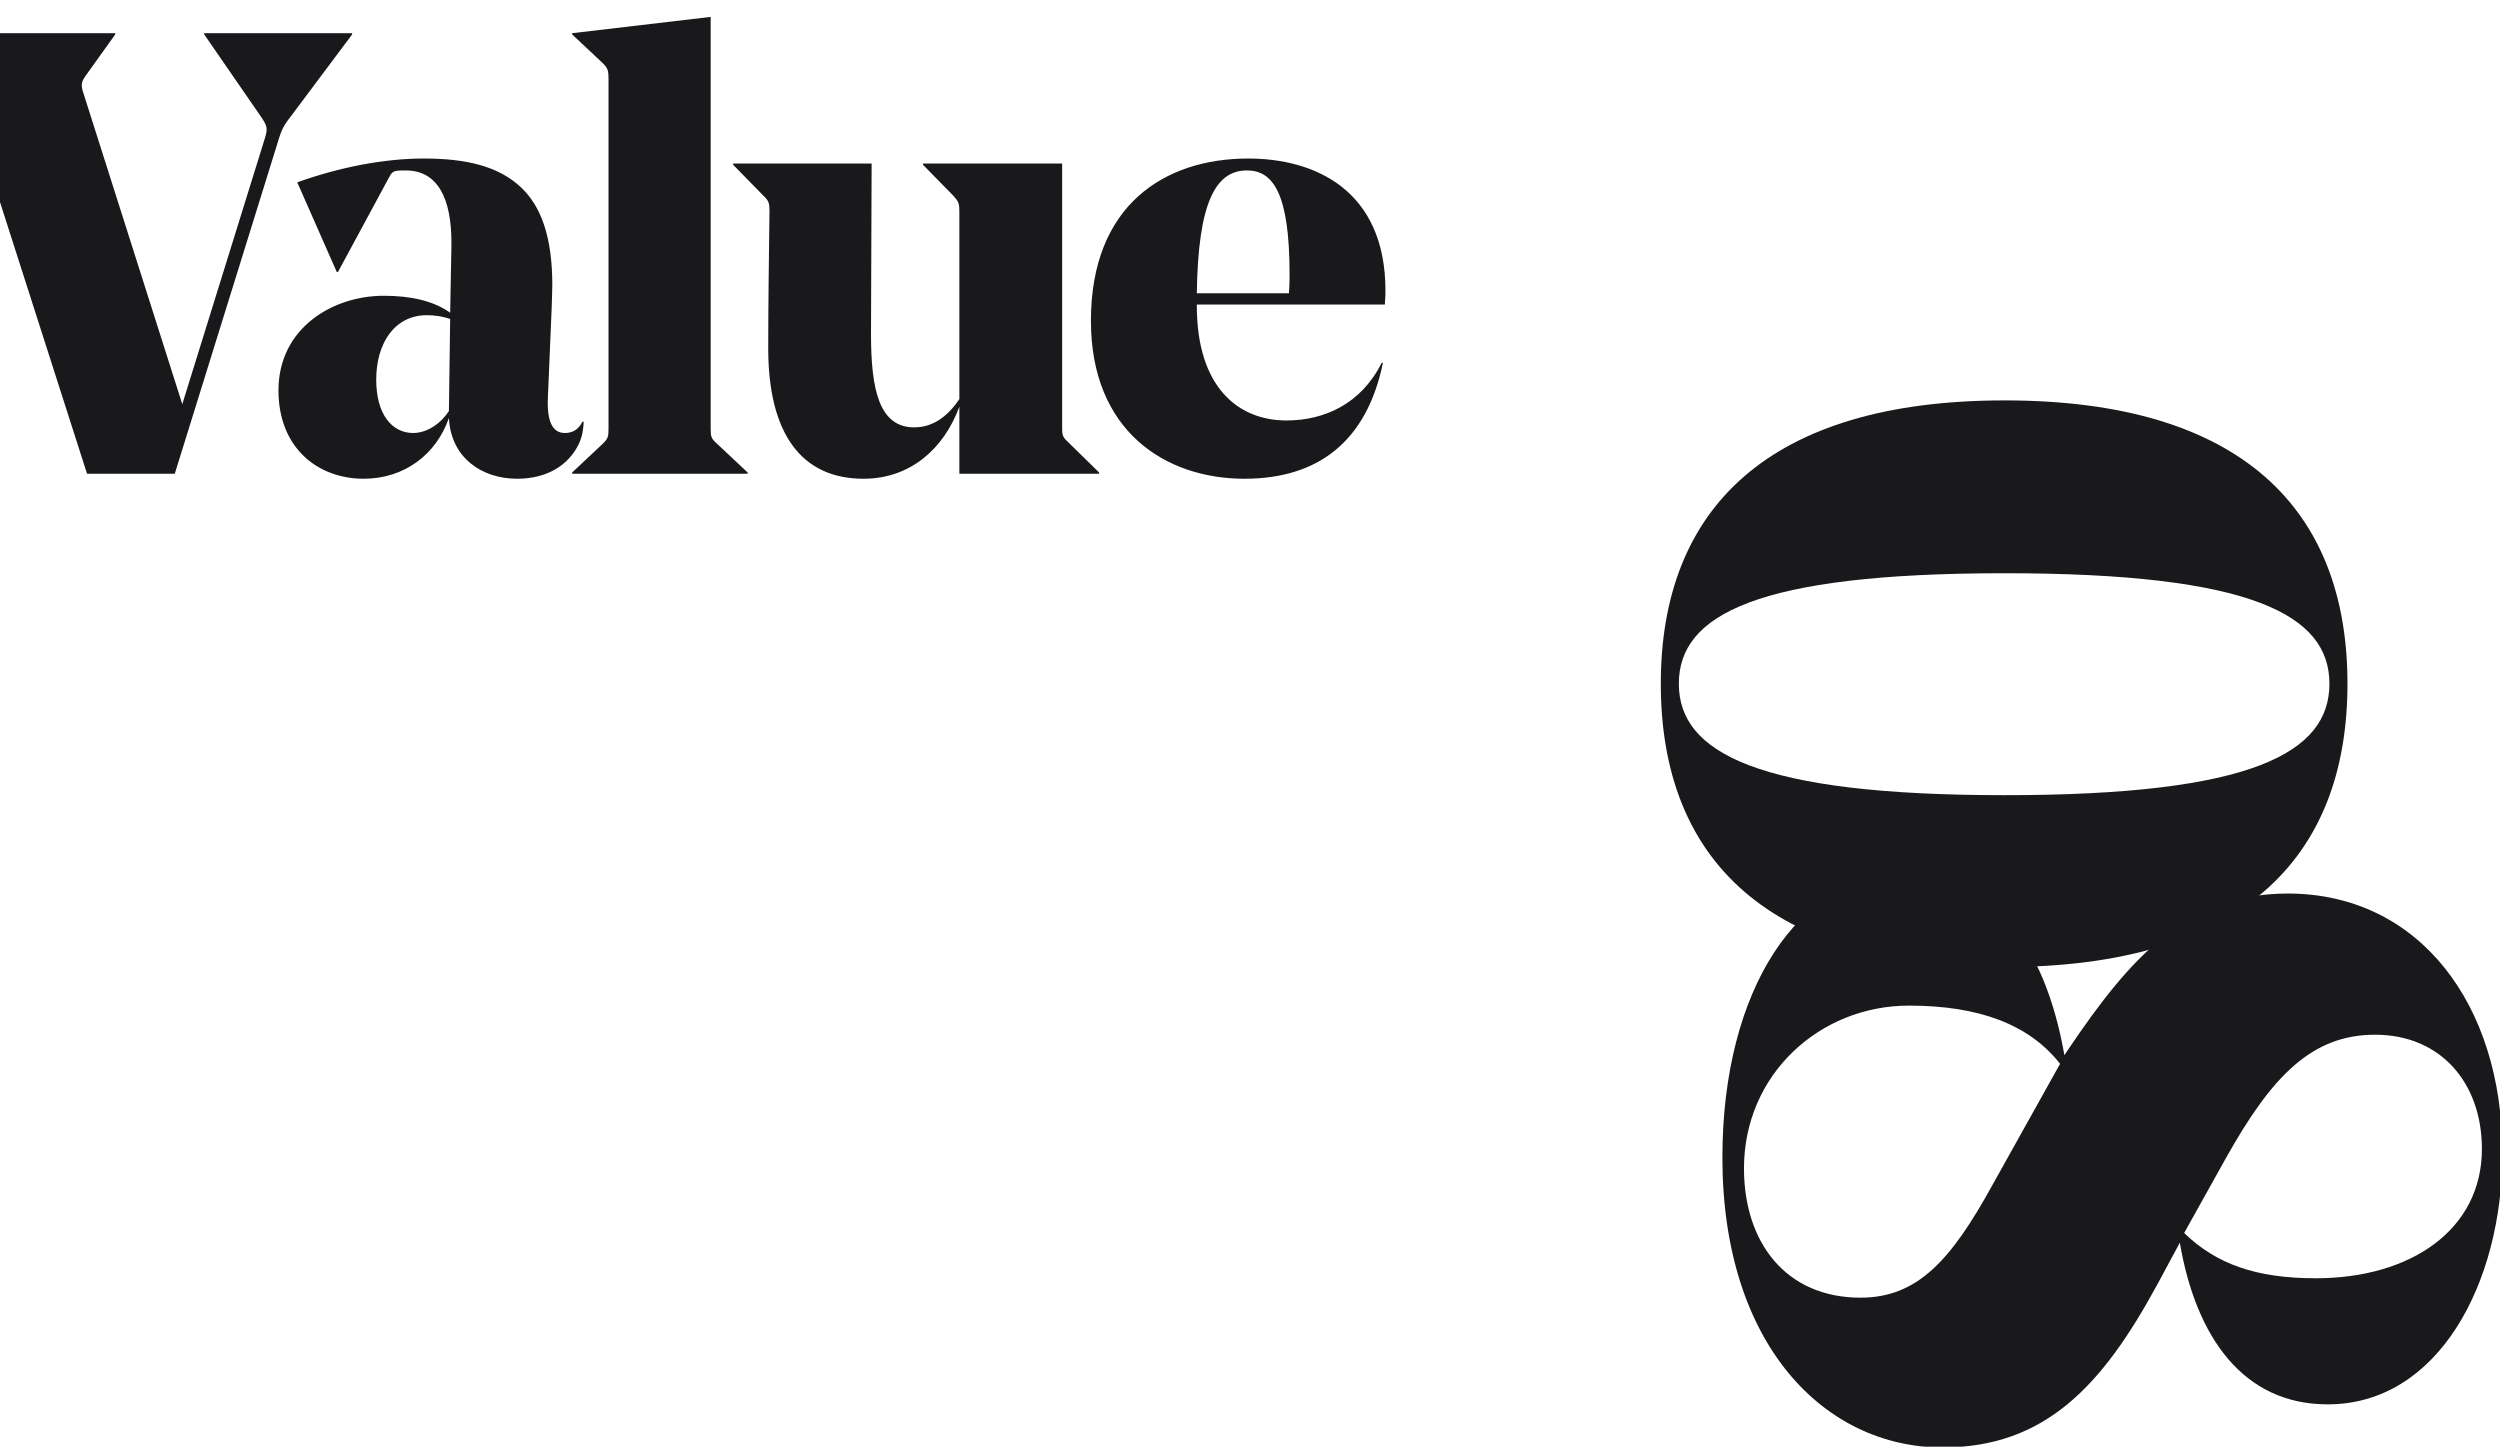
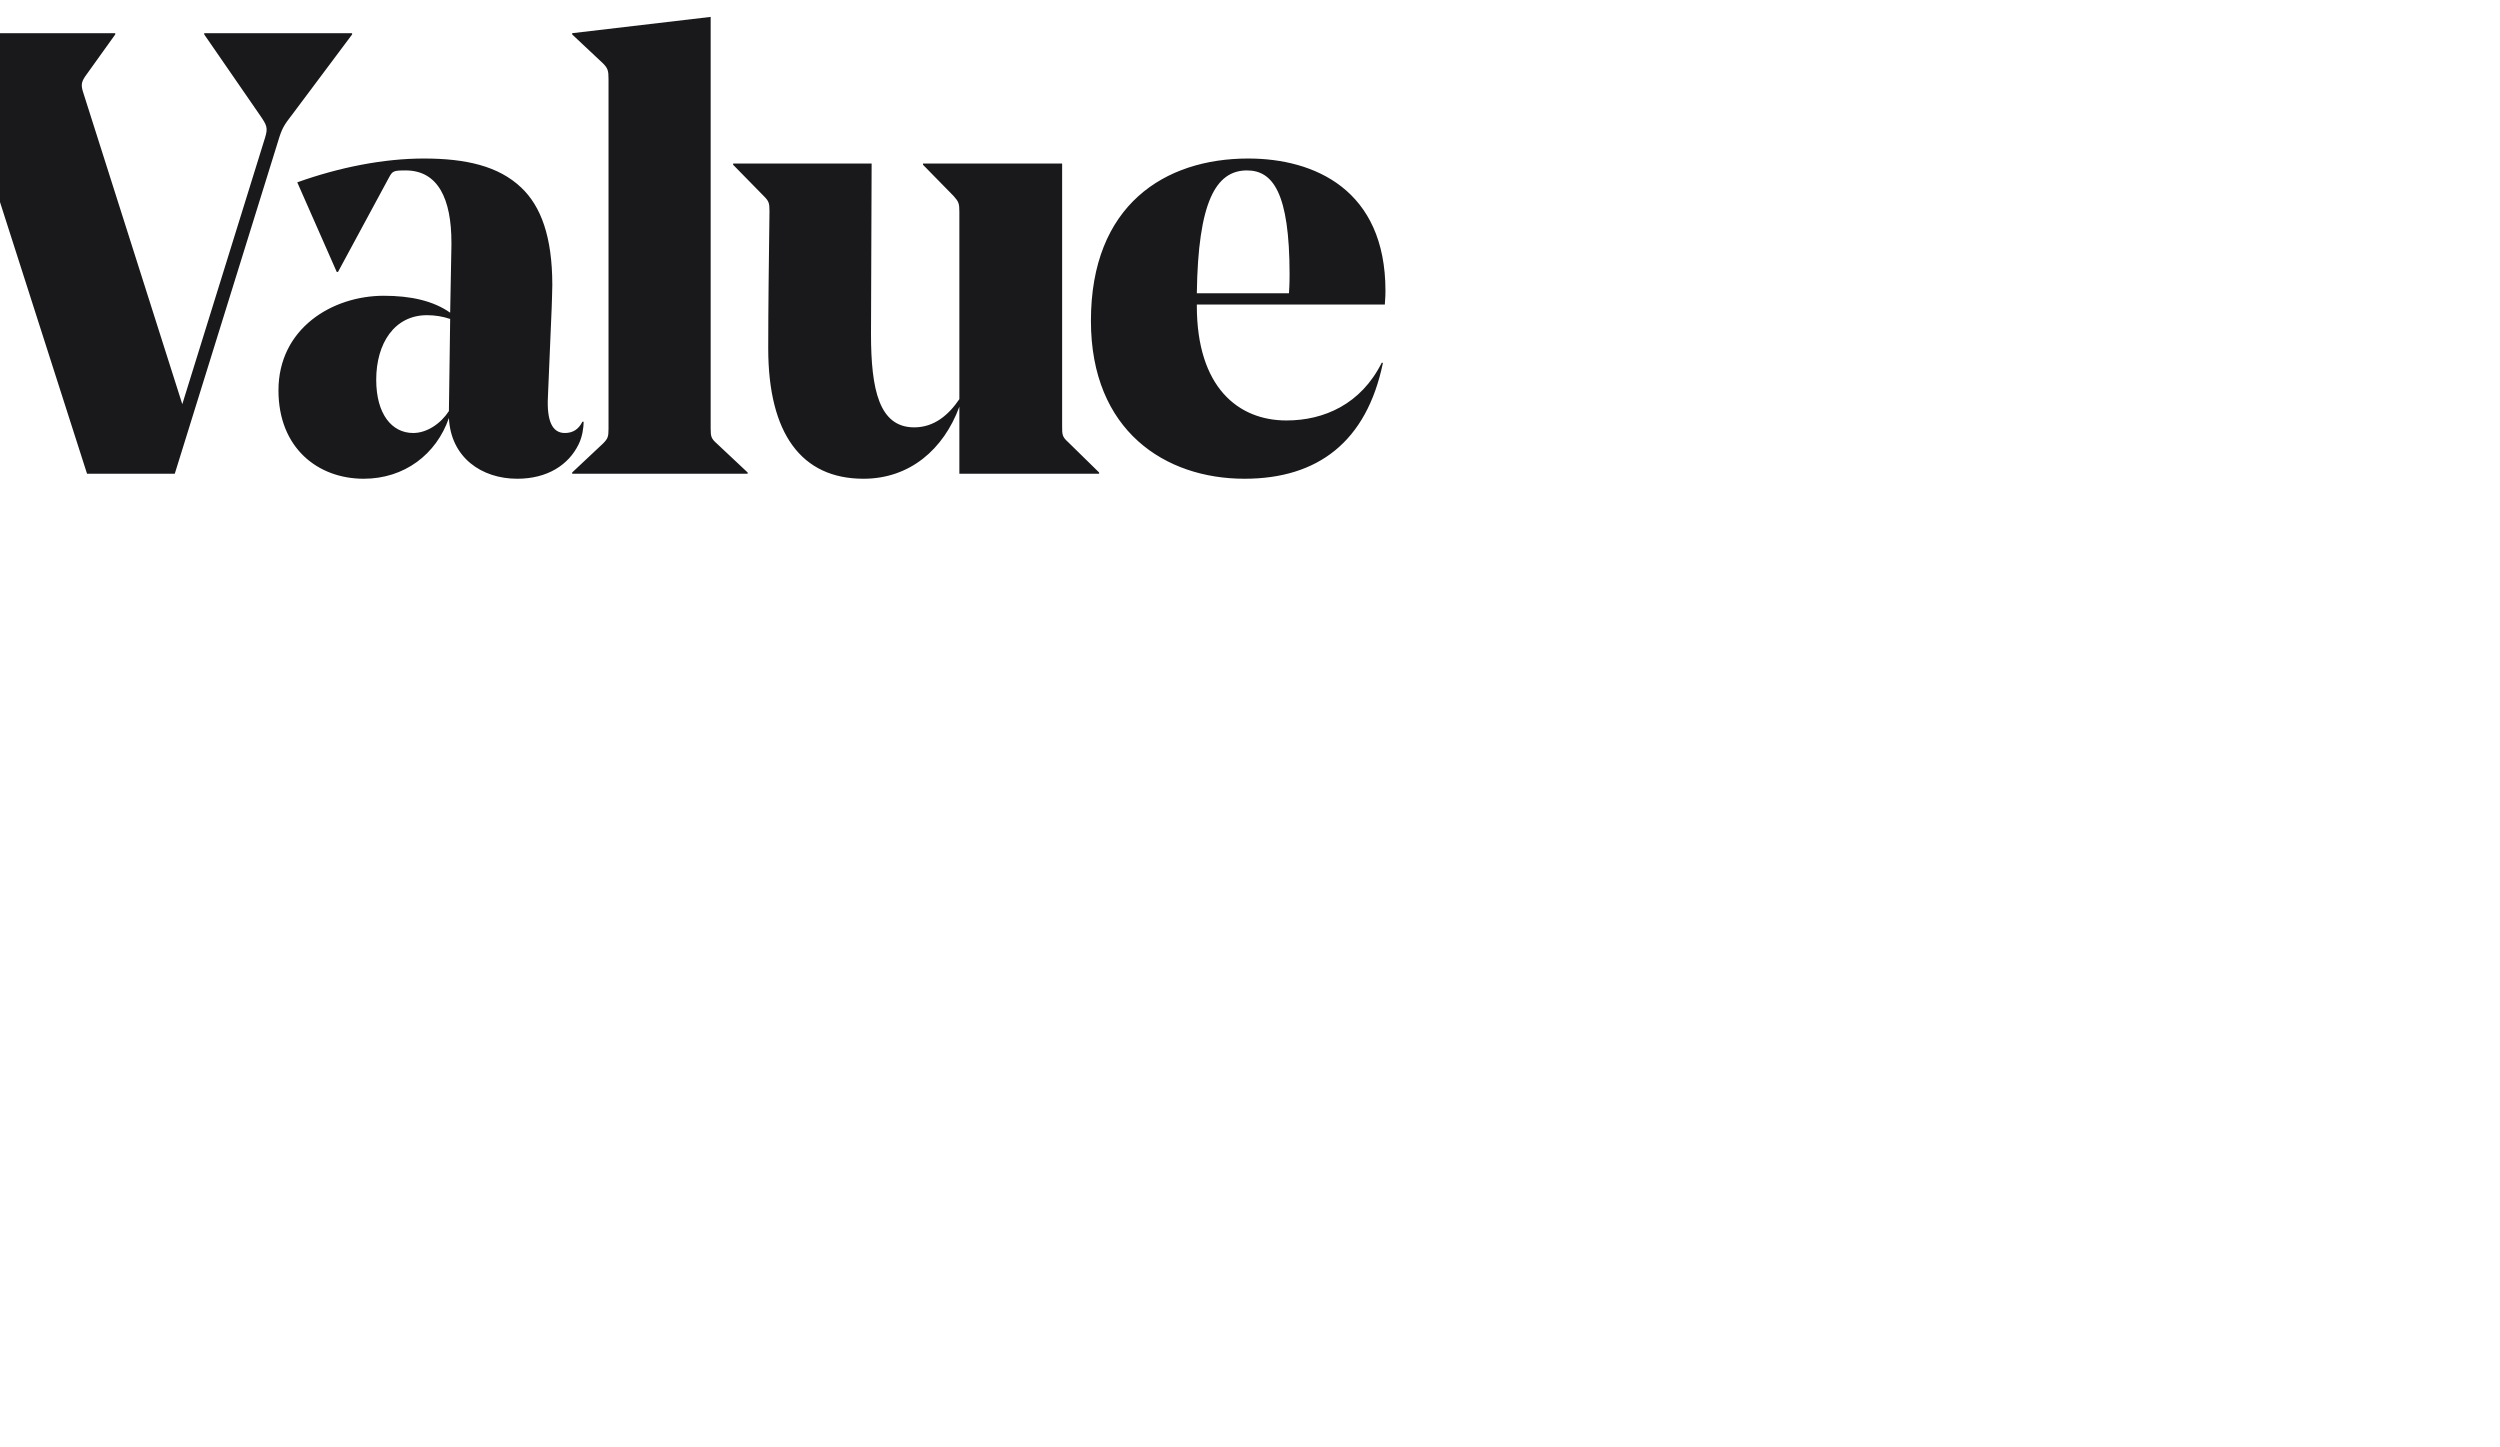
<svg xmlns="http://www.w3.org/2000/svg" width="375" height="217" viewBox="0 0 375 217" fill="none">
  <g clip-path="url(#clip0_721_148)">
    <path d="M12.774 11.464C12.21 12.31 12.116 12.78 12.492 13.908L27.344 60.626L39.752 20.676C40.222 19.172 40.034 18.796 39 17.292L30.634 5.166V4.978H52.818V5.166L43.888 17.104C42.572 18.796 42.29 19.266 41.726 21.146L26.216 71.06H13.056L-4.804 15.318C-5.274 13.814 -5.838 12.686 -6.684 11.464L-10.632 5.166V4.978L17.286 4.978V5.166L12.774 11.464ZM82.847 42.766C82.847 43.706 82.753 45.868 82.753 46.15L82.189 59.498C82.001 63.164 82.847 64.95 84.727 64.95C85.949 64.95 86.795 64.386 87.359 63.258H87.547C87.547 64.104 87.359 65.514 86.795 66.642C85.291 69.744 82.095 71.812 77.583 71.812C72.225 71.812 67.619 68.616 67.337 62.694C65.457 68.146 60.663 71.812 54.553 71.812C47.691 71.812 41.769 67.206 41.769 58.558C41.769 49.252 49.853 44.364 57.561 44.364C61.603 44.364 64.987 45.116 67.525 46.902L67.713 36.844V36.374C67.713 29.888 65.739 25.564 60.851 25.564C58.971 25.564 58.877 25.658 58.313 26.692L50.699 40.792H50.511L44.589 27.35C50.887 25.094 57.561 23.778 63.577 23.778C69.875 23.778 74.763 24.906 78.147 28.102C81.155 30.922 82.847 35.528 82.847 42.766ZM64.047 47.278C59.159 47.278 56.433 51.508 56.433 56.96C56.433 62.13 58.783 64.95 61.979 64.95C64.047 64.95 66.115 63.54 67.337 61.66V61.566L67.525 47.842C66.397 47.466 65.269 47.278 64.047 47.278ZM106.6 2.534L106.6 64.292C106.6 65.514 106.694 65.796 107.54 66.548L112.146 70.872V71.06H85.826V70.872L90.432 66.548C91.184 65.796 91.278 65.514 91.278 64.292L91.278 11.84C91.278 10.618 91.184 10.242 90.432 9.49L85.826 5.166V4.978L106.6 2.534ZM159.32 24.53L159.32 63.916C159.32 65.138 159.32 65.514 160.166 66.266L164.866 70.872V71.06H143.904V61.002C141.554 67.394 136.478 71.812 129.522 71.812C120.216 71.812 115.234 65.044 115.234 52.26C115.234 46.056 115.328 39.288 115.422 31.674C115.422 30.452 115.328 30.17 114.576 29.418L109.97 24.718V24.53H130.744C130.744 24.812 130.65 48.876 130.65 50.098C130.65 58.464 131.872 64.104 137.136 64.104C140.144 64.104 142.306 62.224 143.904 59.874L143.904 31.768C143.904 30.546 143.81 30.264 143.058 29.418L138.452 24.718V24.53L159.32 24.53ZM207.724 45.68H179.524V45.868C179.524 58.088 185.728 63.07 192.966 63.07C198.606 63.07 204.152 60.626 207.254 54.422H207.442C204.998 66.266 197.666 71.812 186.668 71.812C174.824 71.812 163.638 64.668 163.638 48.124C163.638 30.734 174.73 23.778 187.232 23.778C197.196 23.778 207.818 28.478 207.818 43.612C207.818 43.894 207.818 44.552 207.724 45.68ZM187.044 25.564C182.344 25.564 179.712 30.358 179.524 43.988H193.342C193.436 42.766 193.436 41.544 193.436 41.168C193.436 28.854 190.898 25.564 187.044 25.564Z" fill="#19191C" />
-     <path d="M251.827 102.56C251.827 112.902 263.651 119.277 300.691 119.277C337.874 119.277 349.413 112.902 349.413 102.56C349.413 92.218 337.731 85.985 300.691 85.985C263.509 85.985 251.827 92.218 251.827 102.56ZM352.12 102.56C352.12 128.91 336.022 145.06 300.549 145.06C265.218 145.06 249.12 128.91 249.12 102.56C249.12 76.352 265.218 60.06 300.691 60.06C336.164 60.06 352.12 76.352 352.12 102.56Z" fill="#19191C" />
-     <path d="M258.36 173.635C258.36 148.417 269.85 131.12 285.709 131.12C298.655 131.12 306.746 141.628 309.659 158.278L310.306 157.308C319.369 143.891 327.945 134.03 343.157 134.03C362.9 134.03 375.36 150.68 375.36 172.989C375.36 192.387 365.813 210.654 349.145 210.654C336.522 210.654 329.402 200.631 326.974 186.406L323.576 192.71C315.323 207.906 306.746 217.12 291.373 217.12C273.734 217.12 258.36 201.763 258.36 173.635ZM298.817 177.838L309.012 159.571C304.319 153.59 296.713 150.842 286.356 150.842C272.925 150.842 261.597 161.188 261.597 175.252C261.597 186.406 267.908 194.65 279.074 194.65C287.651 194.65 292.667 188.992 298.817 177.838ZM356.265 155.207C346.717 155.207 340.73 161.511 333.933 173.635L327.622 184.951C332.477 189.639 338.464 191.74 347.364 191.74C361.605 191.74 372.286 184.466 372.286 172.342C372.286 162.481 366.136 155.207 356.265 155.207Z" fill="#19191C" />
  </g>
  <defs>
    <clipPath id="clip0_721_148">
      <rect width="375" height="217" fill="white" />
    </clipPath>
  </defs>
</svg>